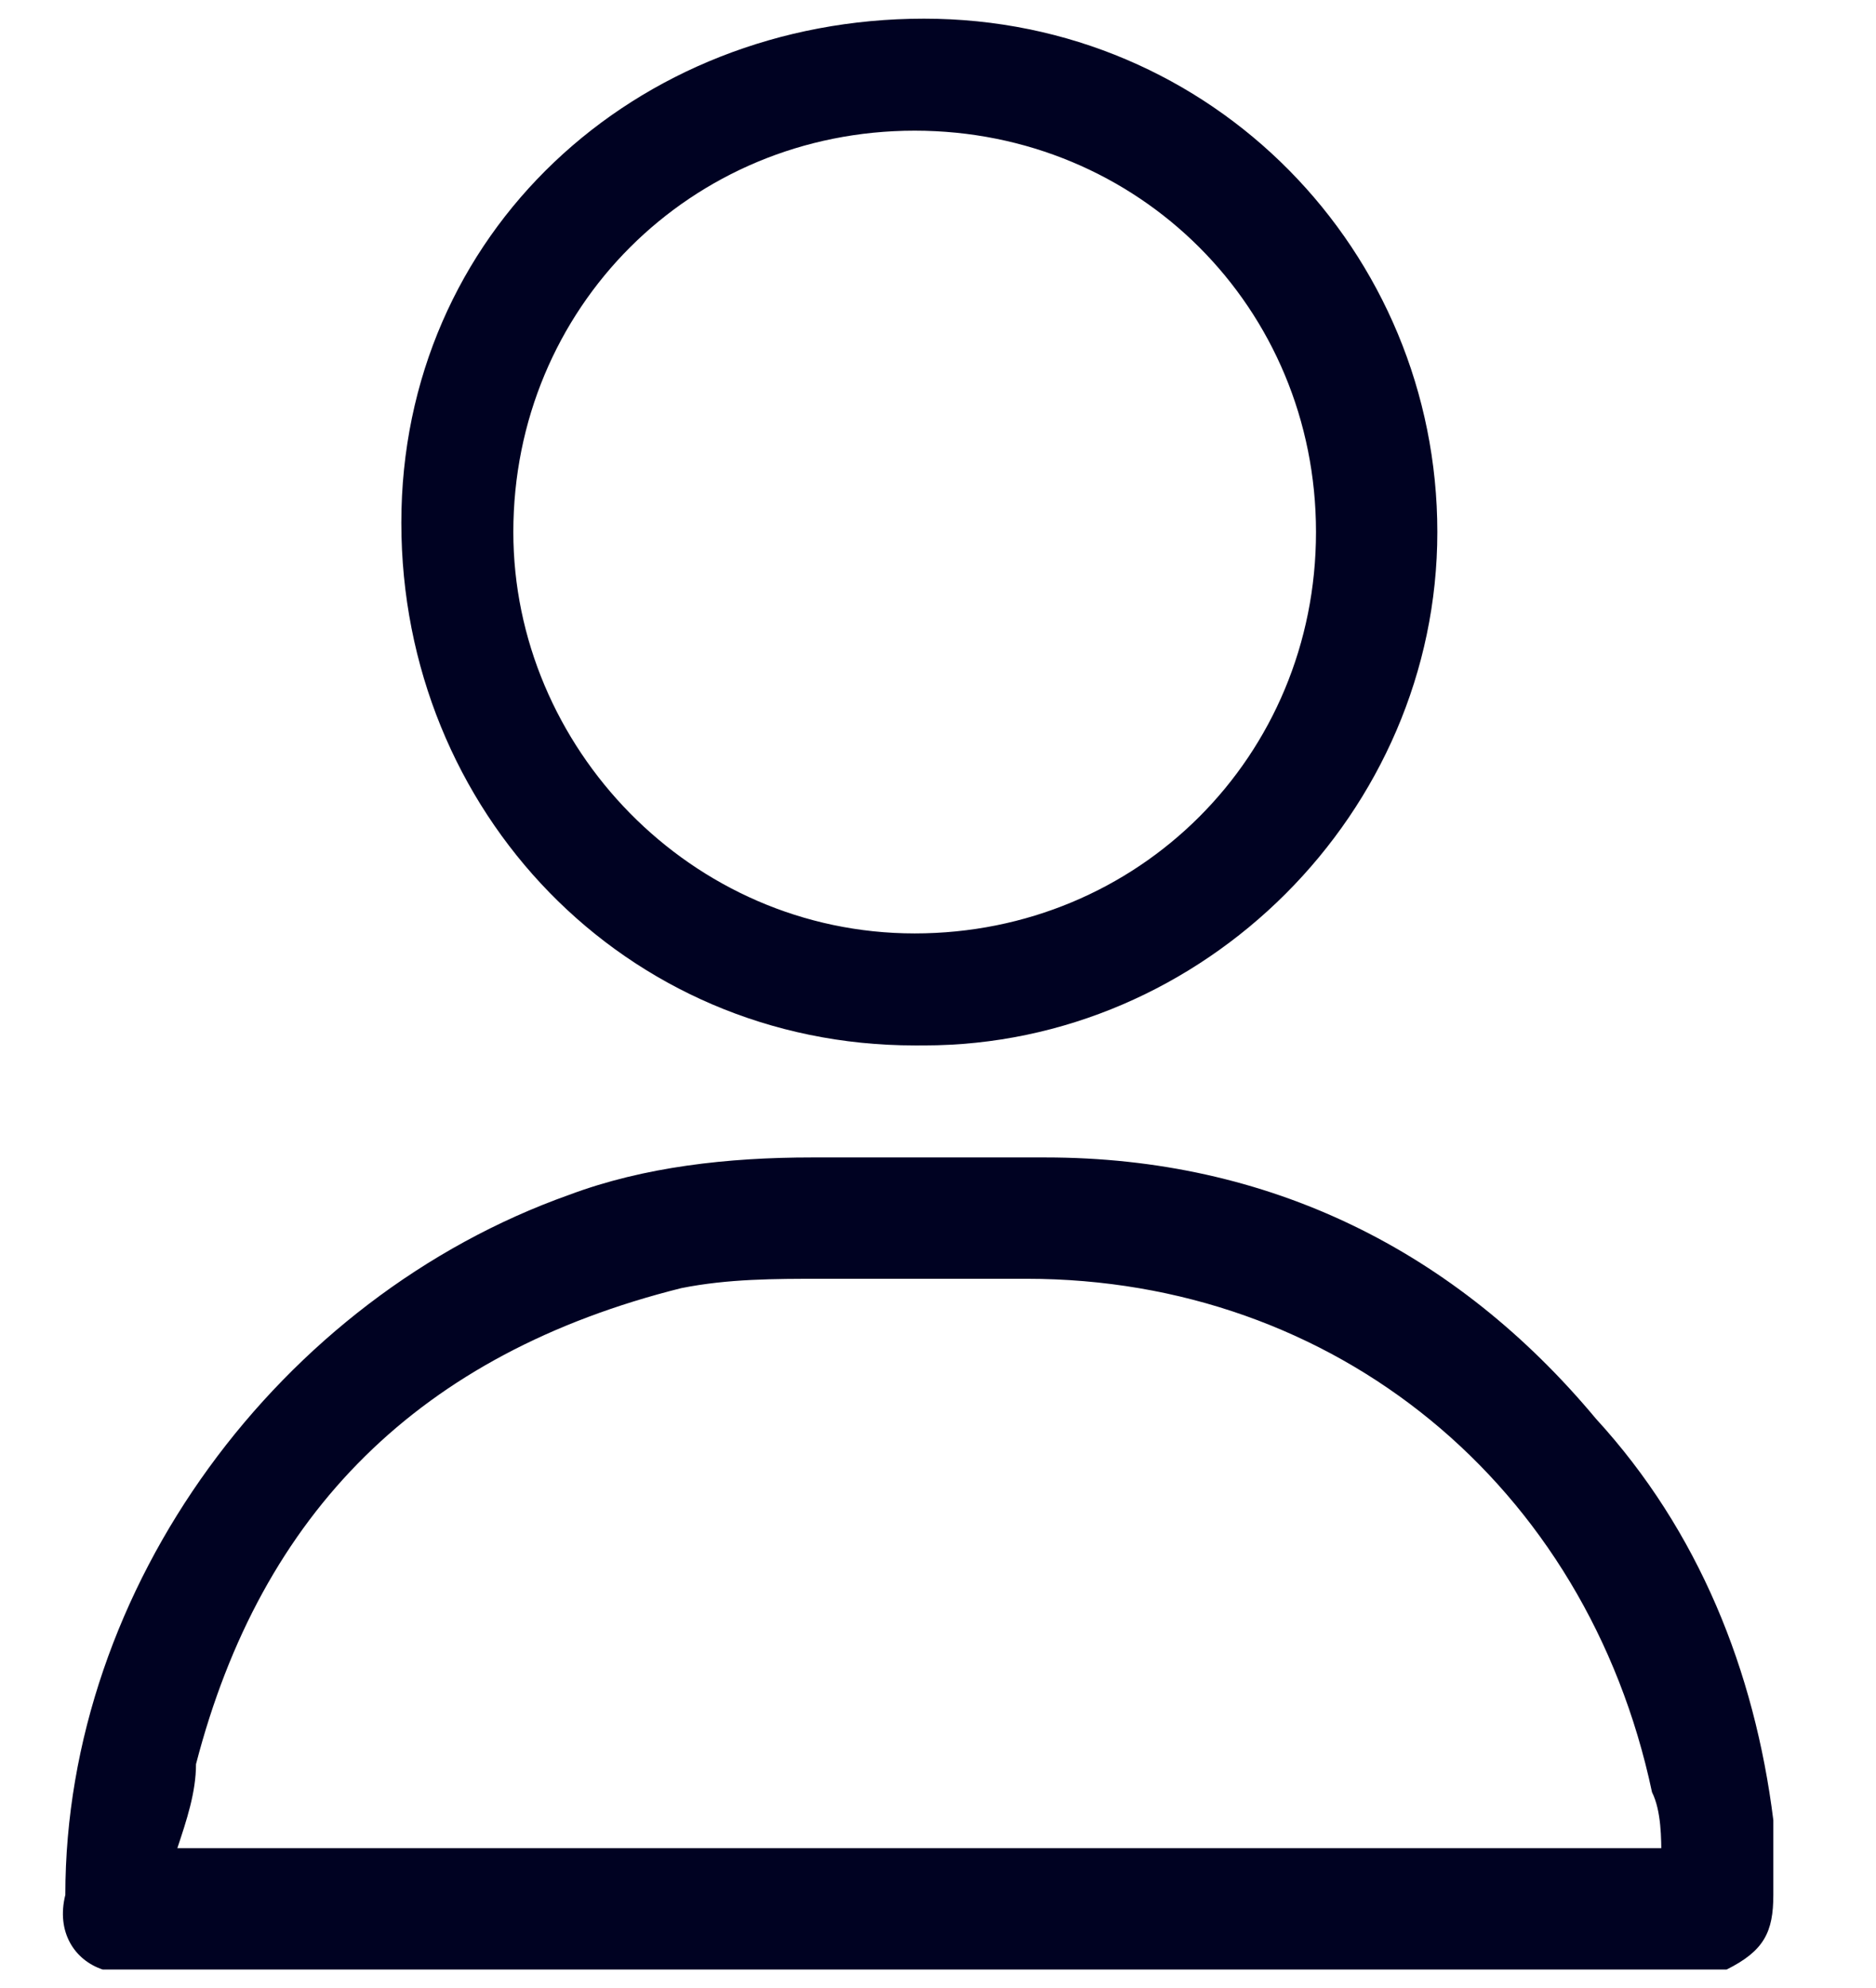
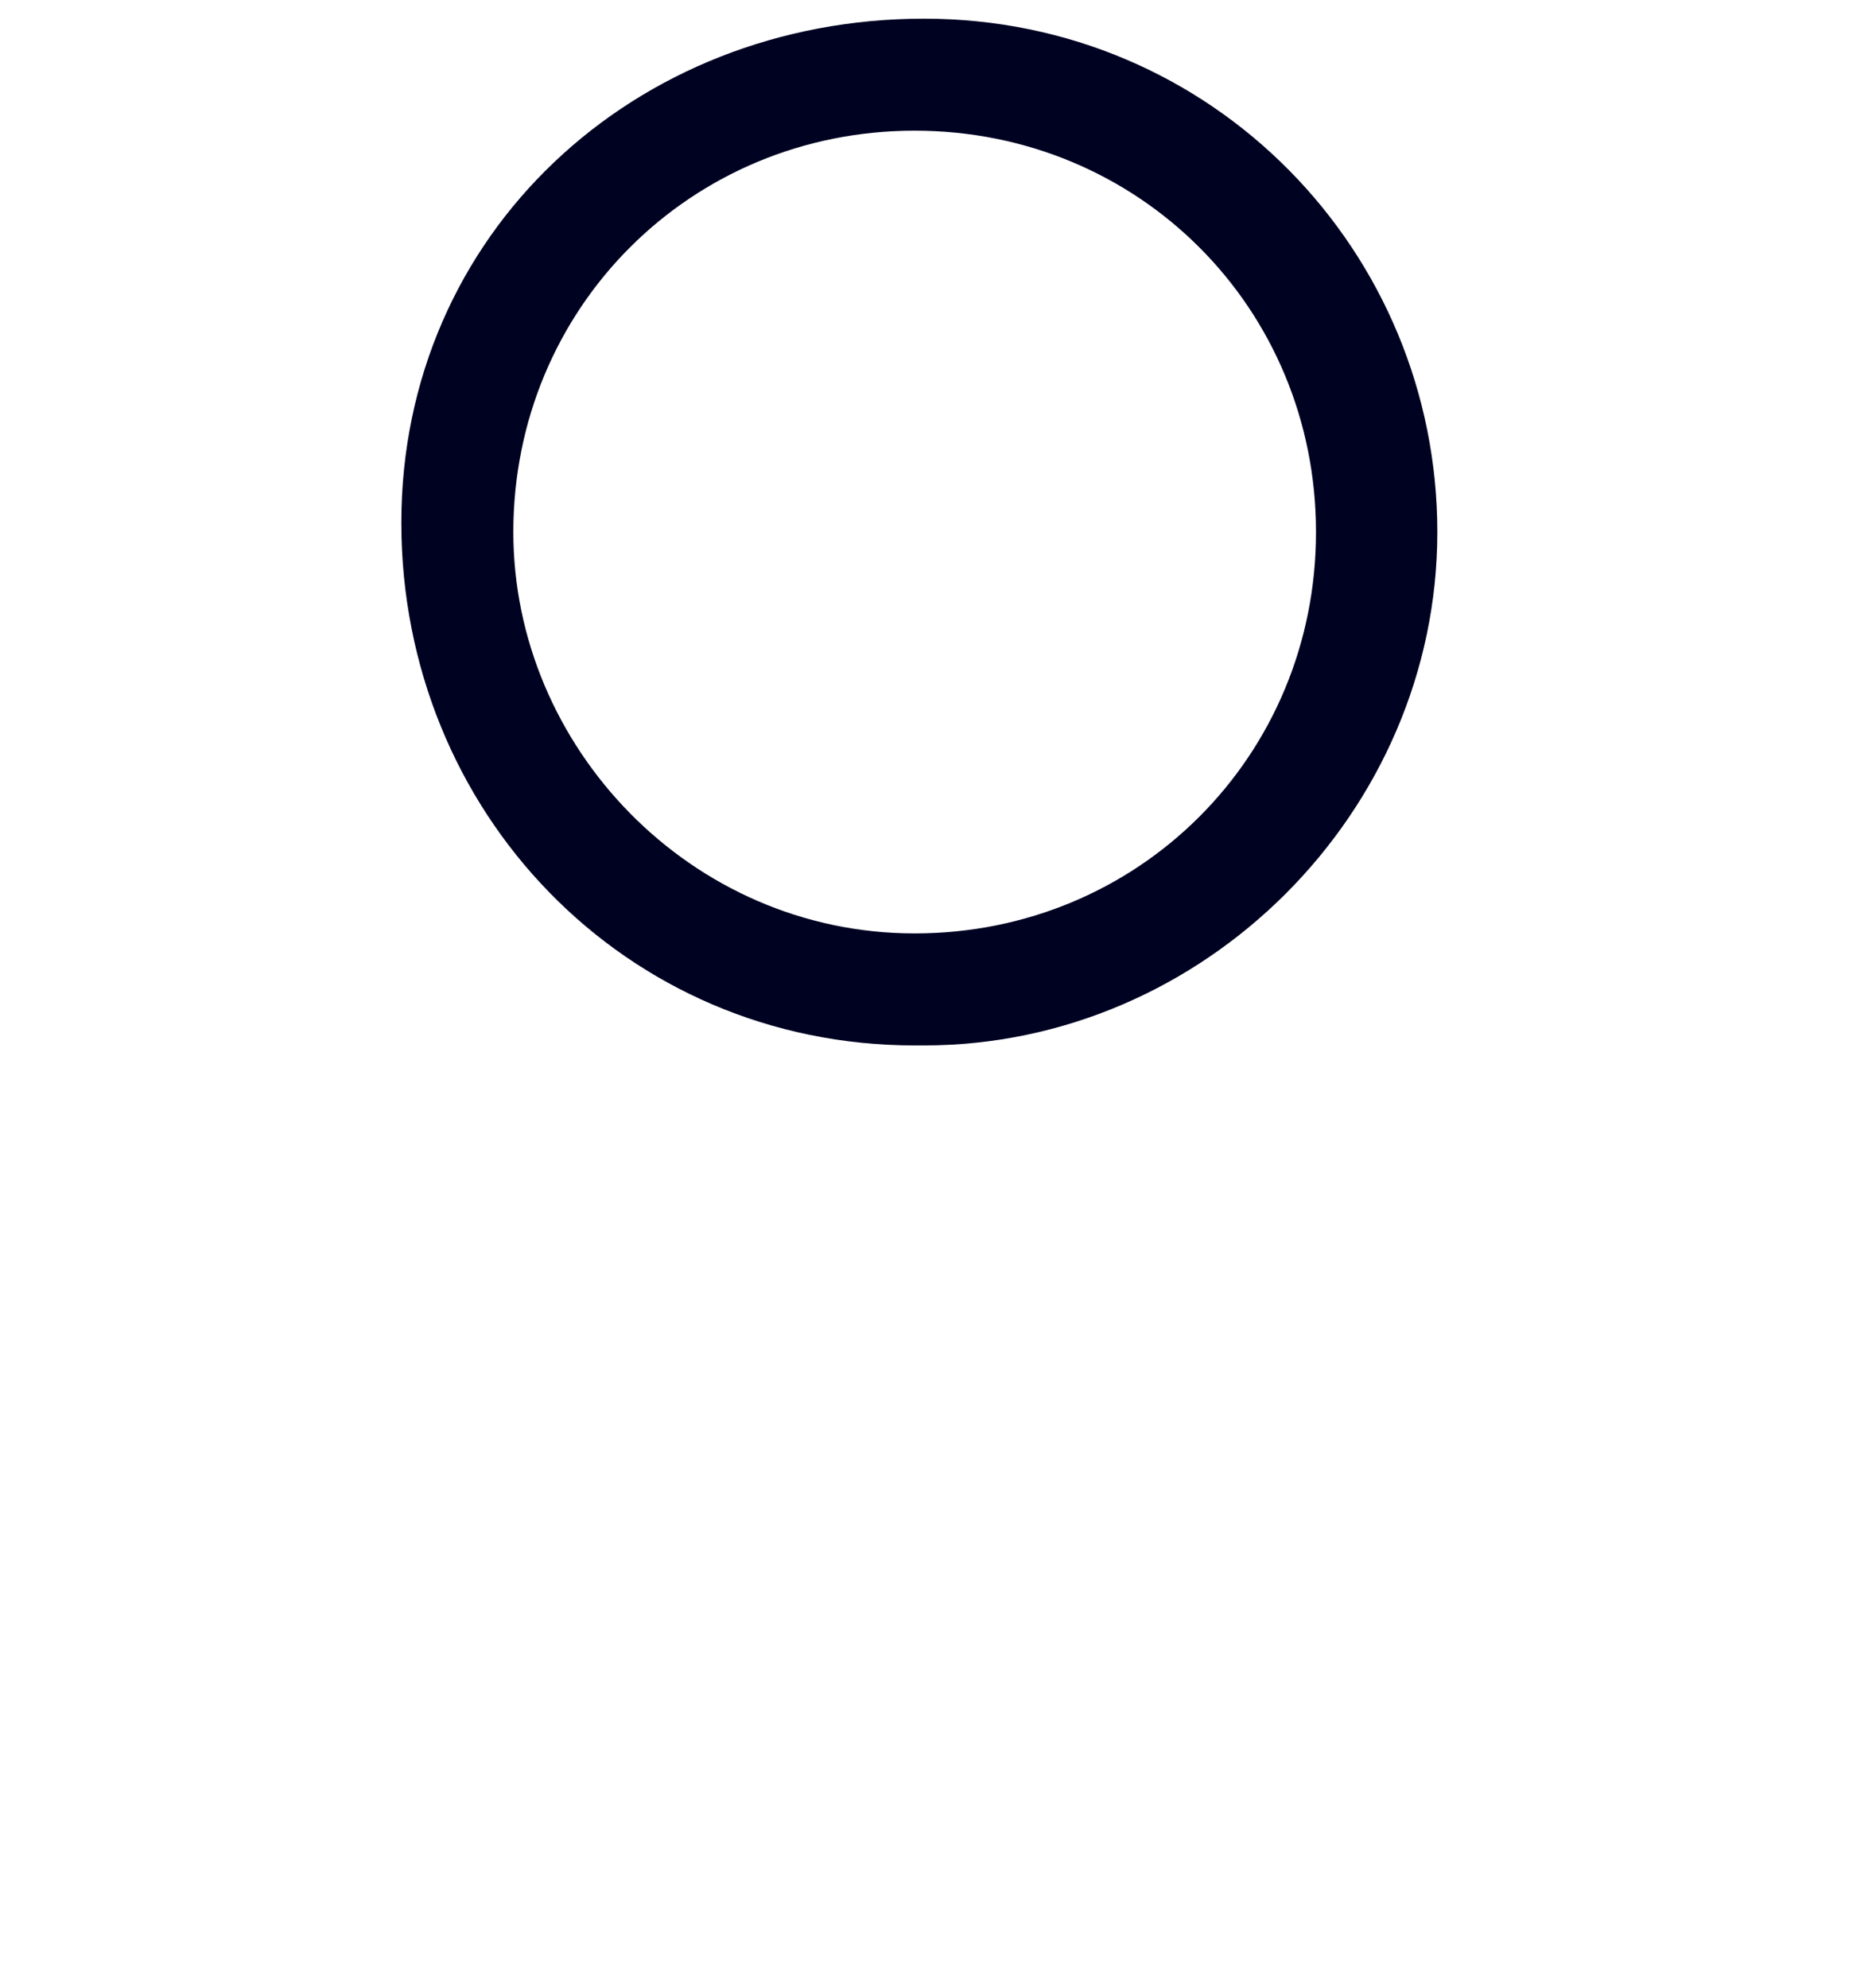
<svg xmlns="http://www.w3.org/2000/svg" id="Capa_1" data-name="Capa 1" width="20.1" height="21.3" version="1.1" viewBox="0 0 20.1 21.3">
  <defs>
    <style>
      .cls-1 {
        fill: #000222;
        stroke-width: 0px;
      }
    </style>
  </defs>
-   <path class="cls-1" d="M1.1,21.1c-.3-.1-.5-.4-.4-.8,0-3.3,2.3-6.4,5.4-7.5.8-.3,1.7-.4,2.6-.4h2.5c2.4,0,4.4,1,5.9,2.8,1.1,1.2,1.7,2.7,1.9,4.3,0,.3,0,.5,0,.8,0,.4-.1.6-.5.8H1.1ZM17.8,19.9c0-.2,0-.5-.1-.7-.7-3.3-3.4-5.5-6.7-5.5-.8,0-1.5,0-2.2,0-.5,0-1,0-1.5.1-2.8.7-4.5,2.4-5.2,5.1,0,.3-.1.6-.2.9h15.9Z" />
  <path class="cls-1" d="M9.8,11.2c-3.1,0-5.5-2.5-5.5-5.6S6.8.2,9.9.2s5.5,2.5,5.5,5.5-2.5,5.5-5.5,5.5ZM9.8,1.4c-2.4,0-4.3,1.9-4.3,4.3,0,2.3,1.9,4.3,4.3,4.3,2.4,0,4.3-1.9,4.3-4.3s-1.9-4.3-4.3-4.3h0Z" />
</svg>